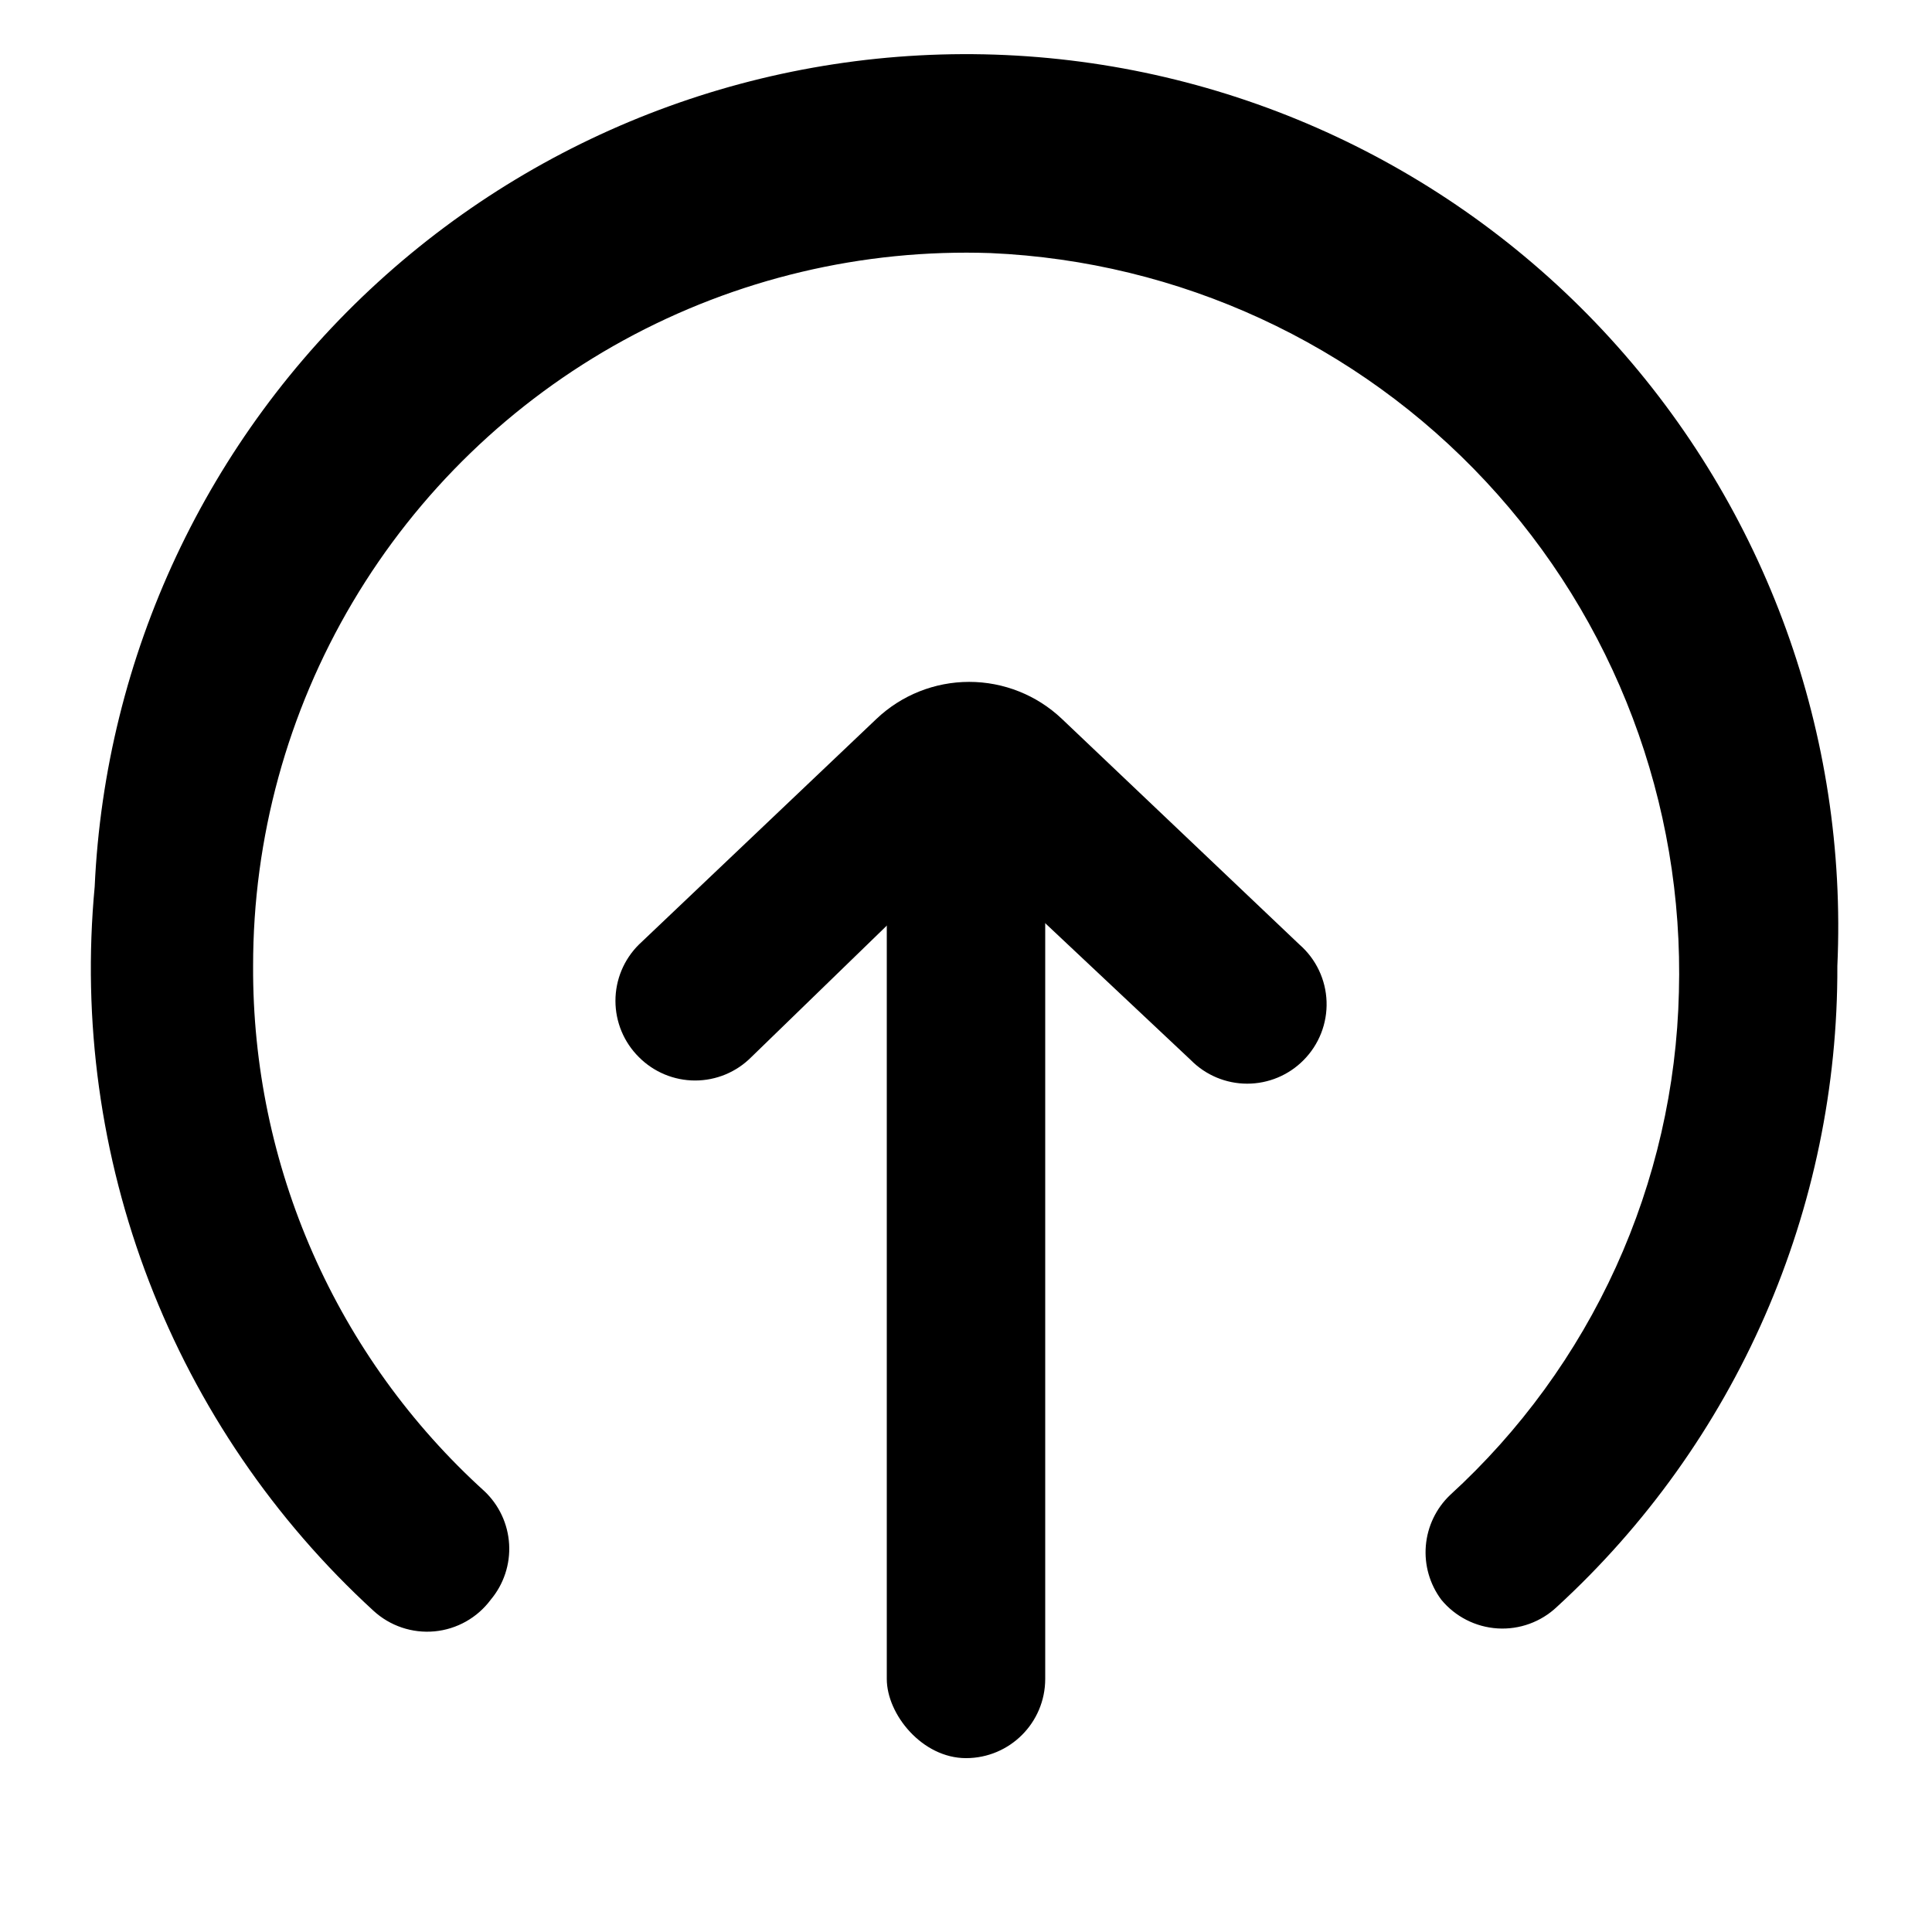
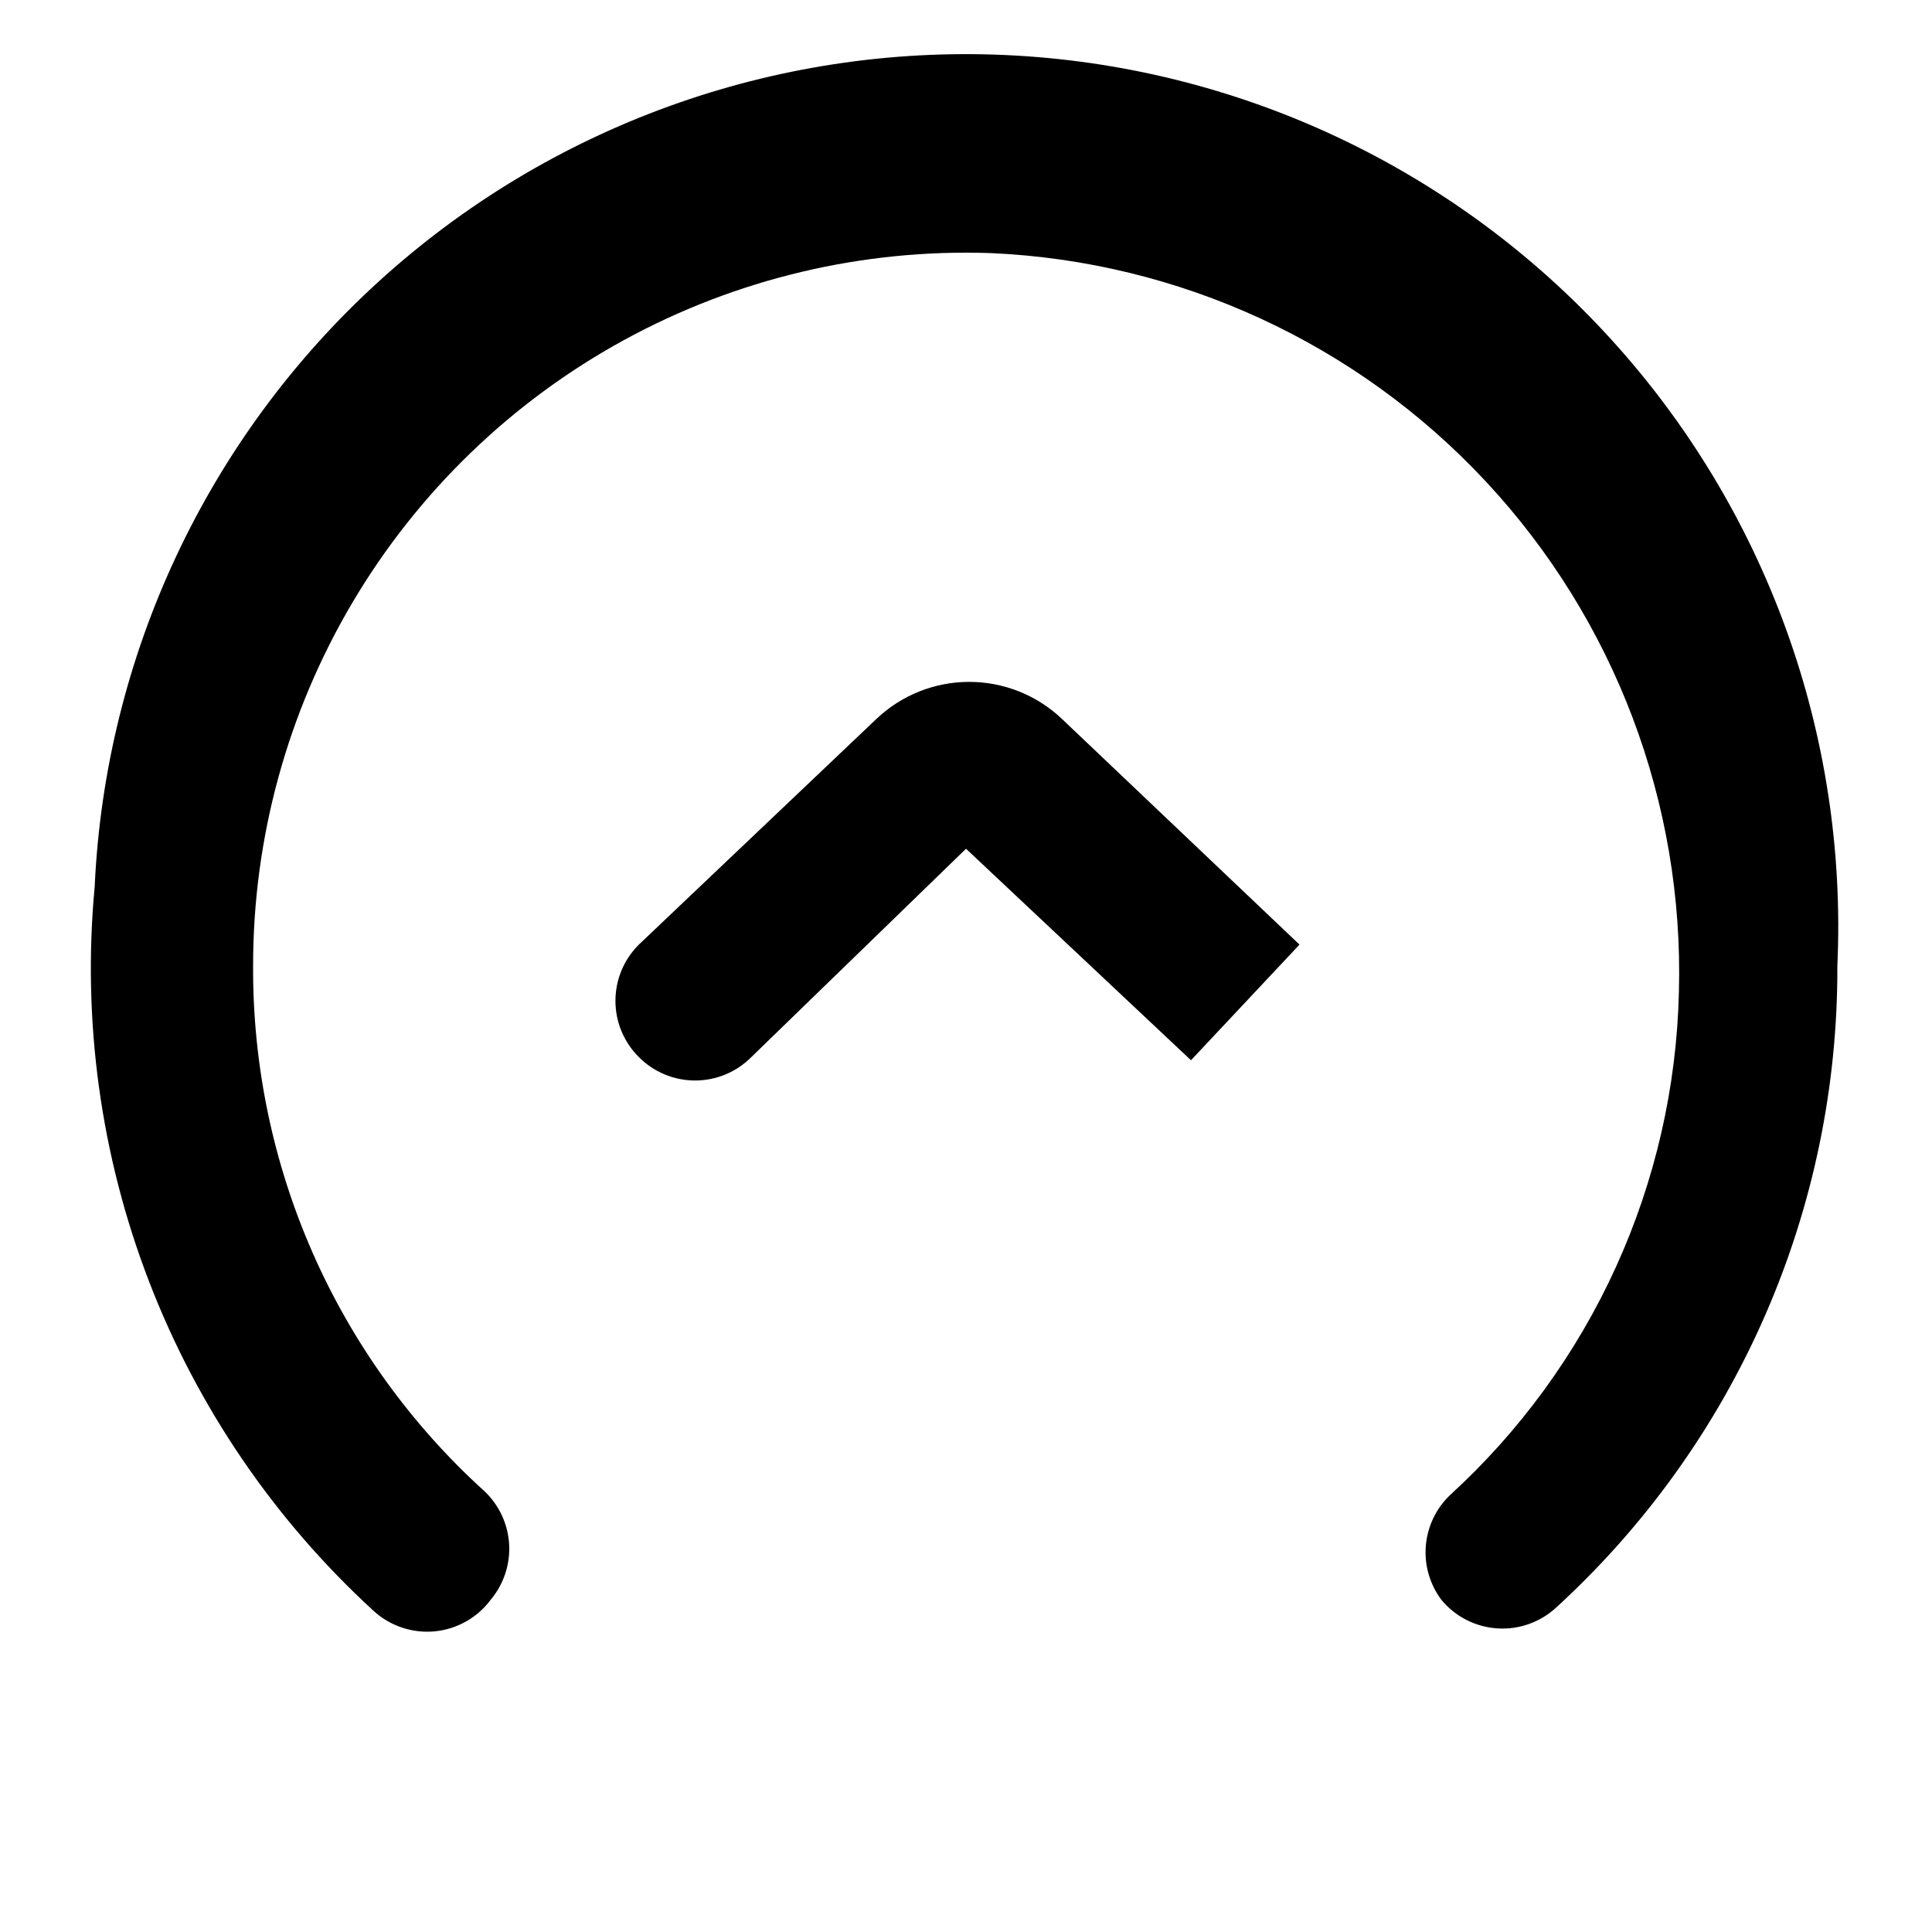
<svg xmlns="http://www.w3.org/2000/svg" fill="#000000" width="800px" height="800px" version="1.1" viewBox="144 144 512 512">
  <g>
-     <path d="m488.38 394.33-62.977-59.828c-6.629-6.289-15.422-9.797-24.559-9.797-9.141 0-17.934 3.508-24.562 9.797l-62.977 59.828c-3.973 3.941-6.207 9.305-6.207 14.902s2.234 10.965 6.207 14.906c3.941 3.973 9.309 6.207 14.906 6.207 5.598 0 10.961-2.234 14.902-6.207l56.891-55.211 59.617 56.047v0.004c3.941 3.973 9.305 6.207 14.902 6.207 5.598 0 10.965-2.234 14.906-6.207 4.106-4.113 6.324-9.746 6.125-15.555-0.199-5.809-2.797-11.273-7.176-15.094z" />
-     <path d="m400 358.02c11.594 0 20.992 11.594 20.992 20.992v209.92c0 11.594-9.398 20.992-20.992 20.992s-20.992-11.594-20.992-20.992v-209.92c0-11.594 9.398-20.992 20.992-20.992z" />
+     <path d="m488.38 394.33-62.977-59.828c-6.629-6.289-15.422-9.797-24.559-9.797-9.141 0-17.934 3.508-24.562 9.797l-62.977 59.828c-3.973 3.941-6.207 9.305-6.207 14.902s2.234 10.965 6.207 14.906c3.941 3.973 9.309 6.207 14.906 6.207 5.598 0 10.961-2.234 14.902-6.207l56.891-55.211 59.617 56.047v0.004z" />
    <path d="m525.95 567.93c-3.059-4.106-4.516-9.188-4.09-14.289 0.426-5.106 2.703-9.875 6.402-13.418 18.586-16.973 33.543-37.535 43.973-60.441 10.426-22.91 16.105-47.695 16.691-72.859 1.371-50.051-16.988-98.637-51.113-135.27-34.125-36.641-81.285-58.398-131.3-60.582-33.895-1.168-67.477 6.809-97.223 23.09-29.75 16.285-54.566 40.273-71.848 69.453-17.281 29.18-26.387 62.473-26.367 96.387-0.125 26.199 5.266 52.137 15.828 76.113 10.562 23.98 26.055 45.469 45.469 63.062 3.894 3.676 6.238 8.699 6.551 14.047 0.312 5.344-1.43 10.609-4.871 14.711-3.547 4.781-8.957 7.828-14.879 8.391-5.926 0.559-11.809-1.422-16.191-5.449-26.297-24.102-46.656-53.969-59.477-87.258-12.82-33.289-17.754-69.094-14.414-104.61 2.785-61.242 29.781-118.87 75.055-160.21 45.273-41.336 105.11-62.996 166.36-60.211 61.242 2.785 118.87 29.781 160.2 75.055 41.336 45.273 62.996 105.11 60.211 166.36 0.121 31.918-6.426 63.516-19.223 92.758-12.797 29.246-31.559 55.492-55.09 77.066-4.223 4.008-9.922 6.078-15.734 5.719-5.809-0.359-11.211-3.113-14.914-7.609z" />
  </g>
</svg>